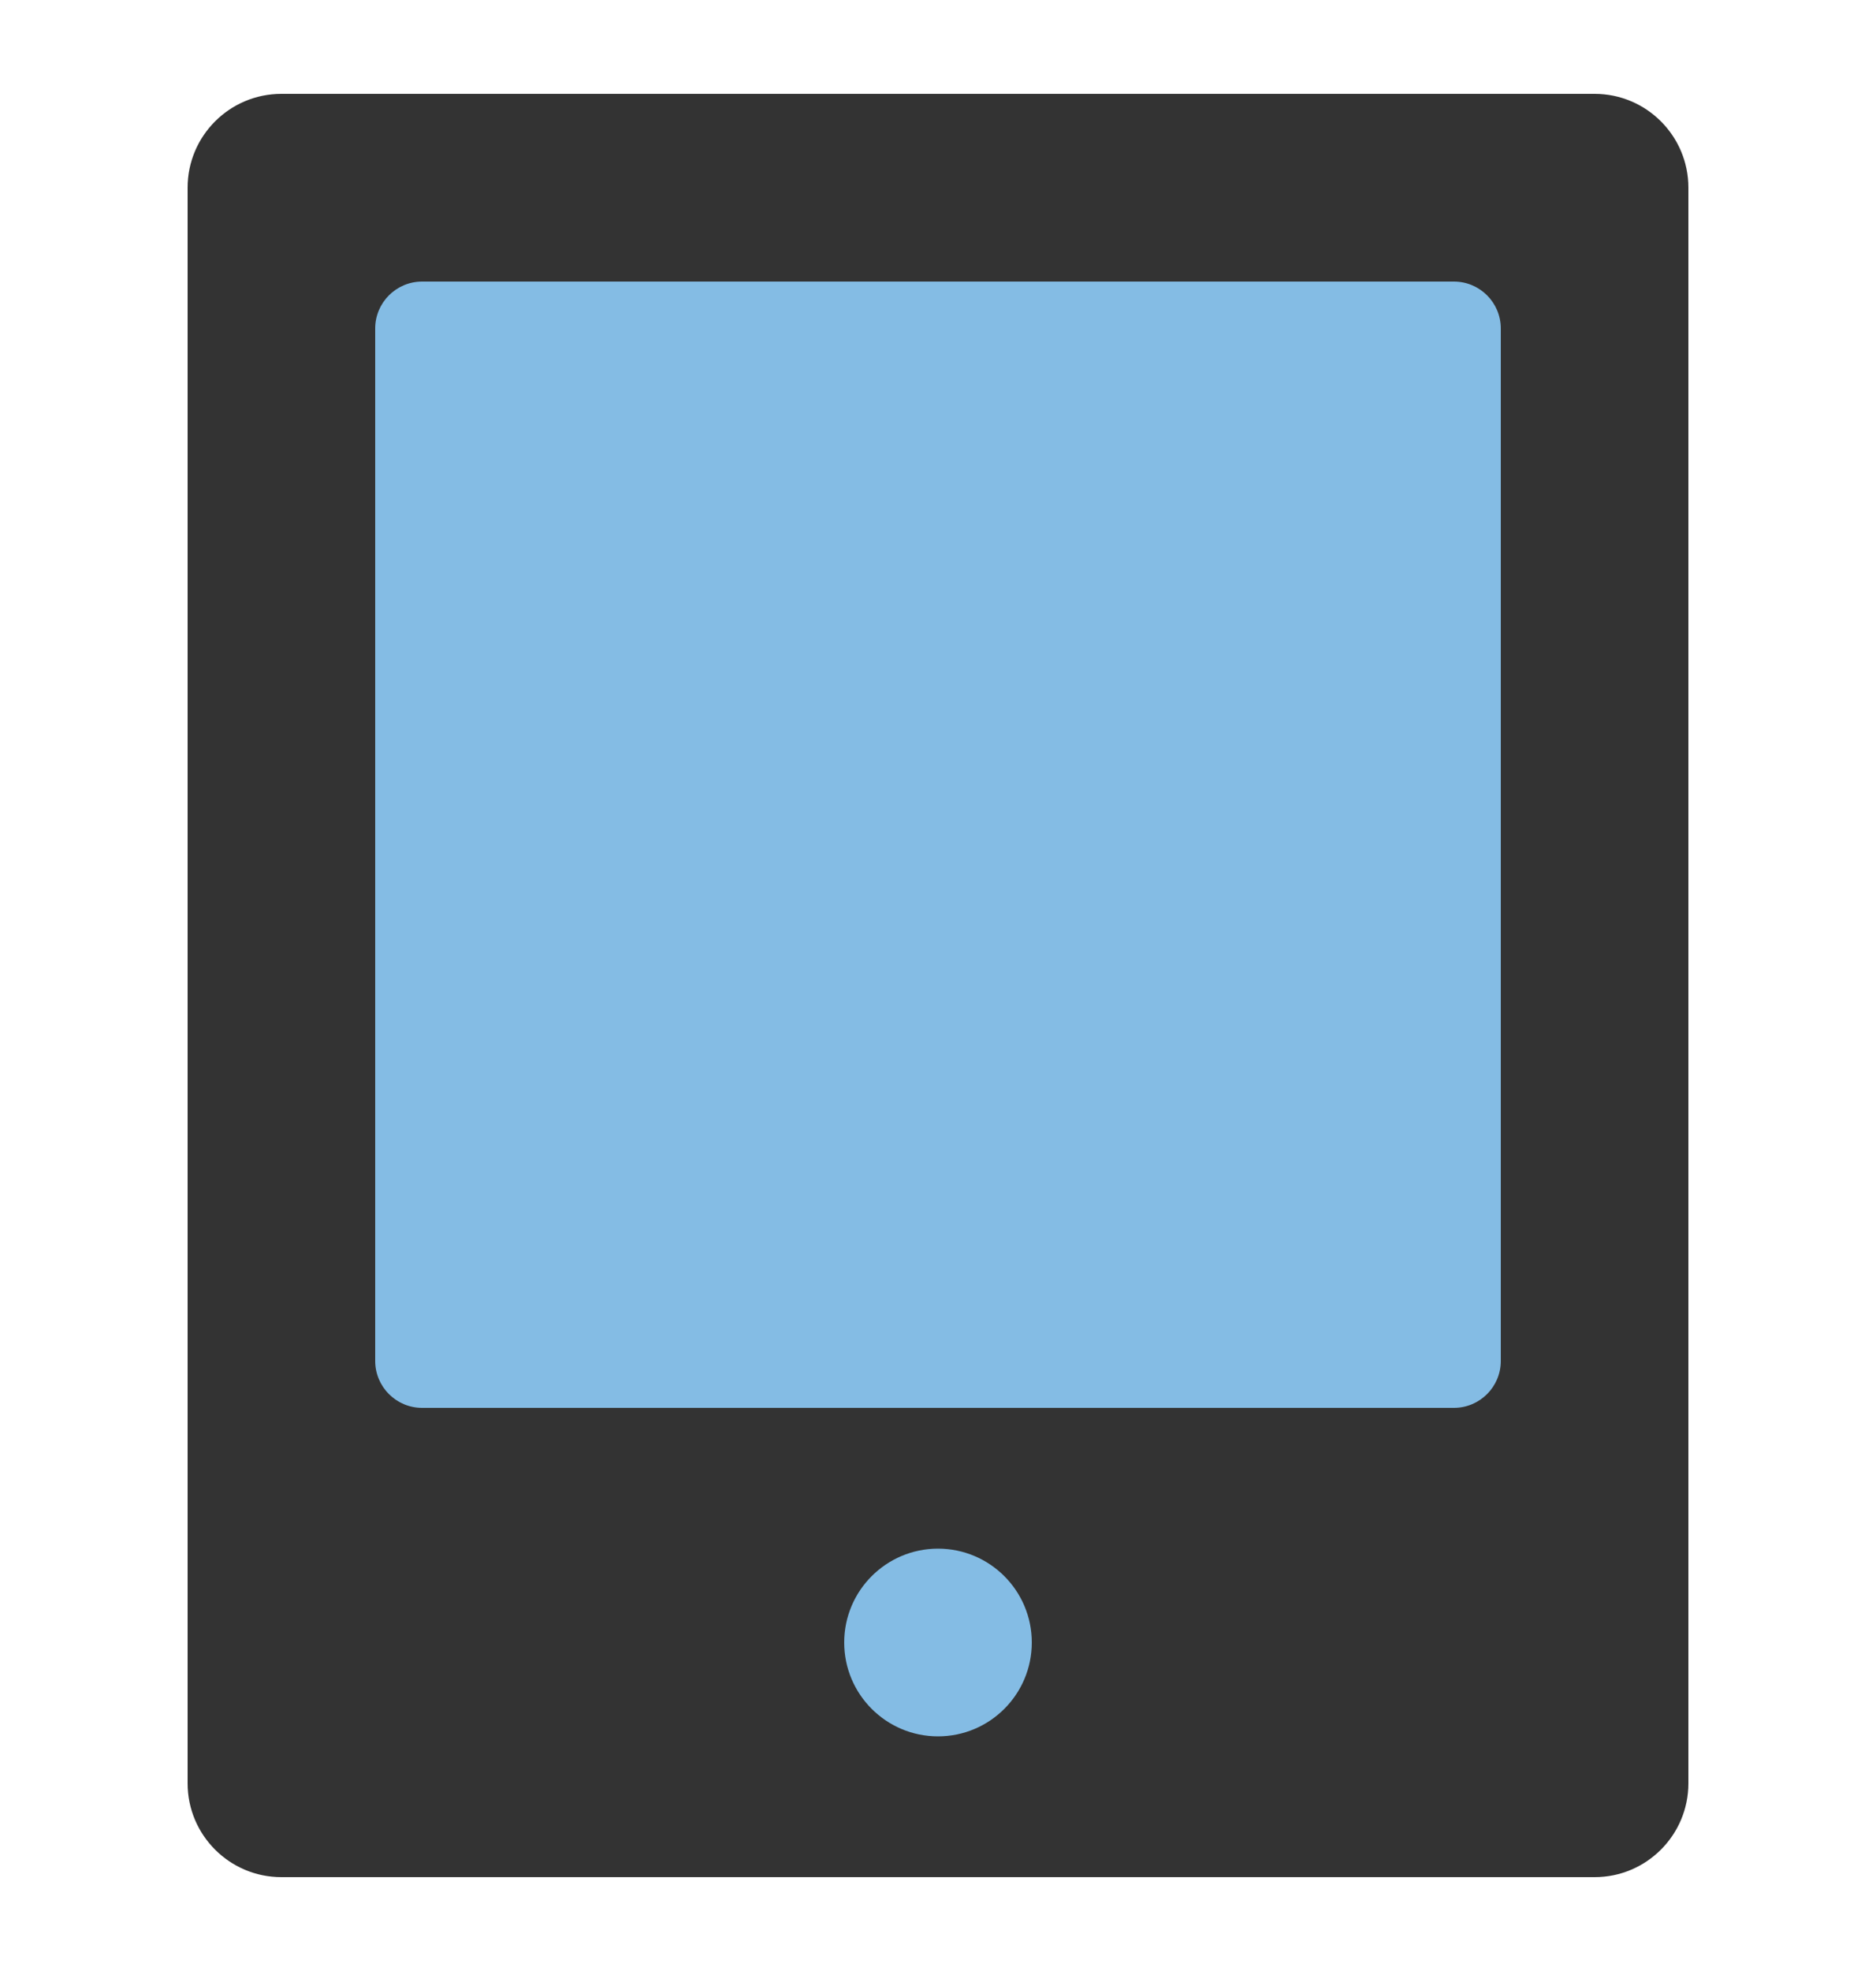
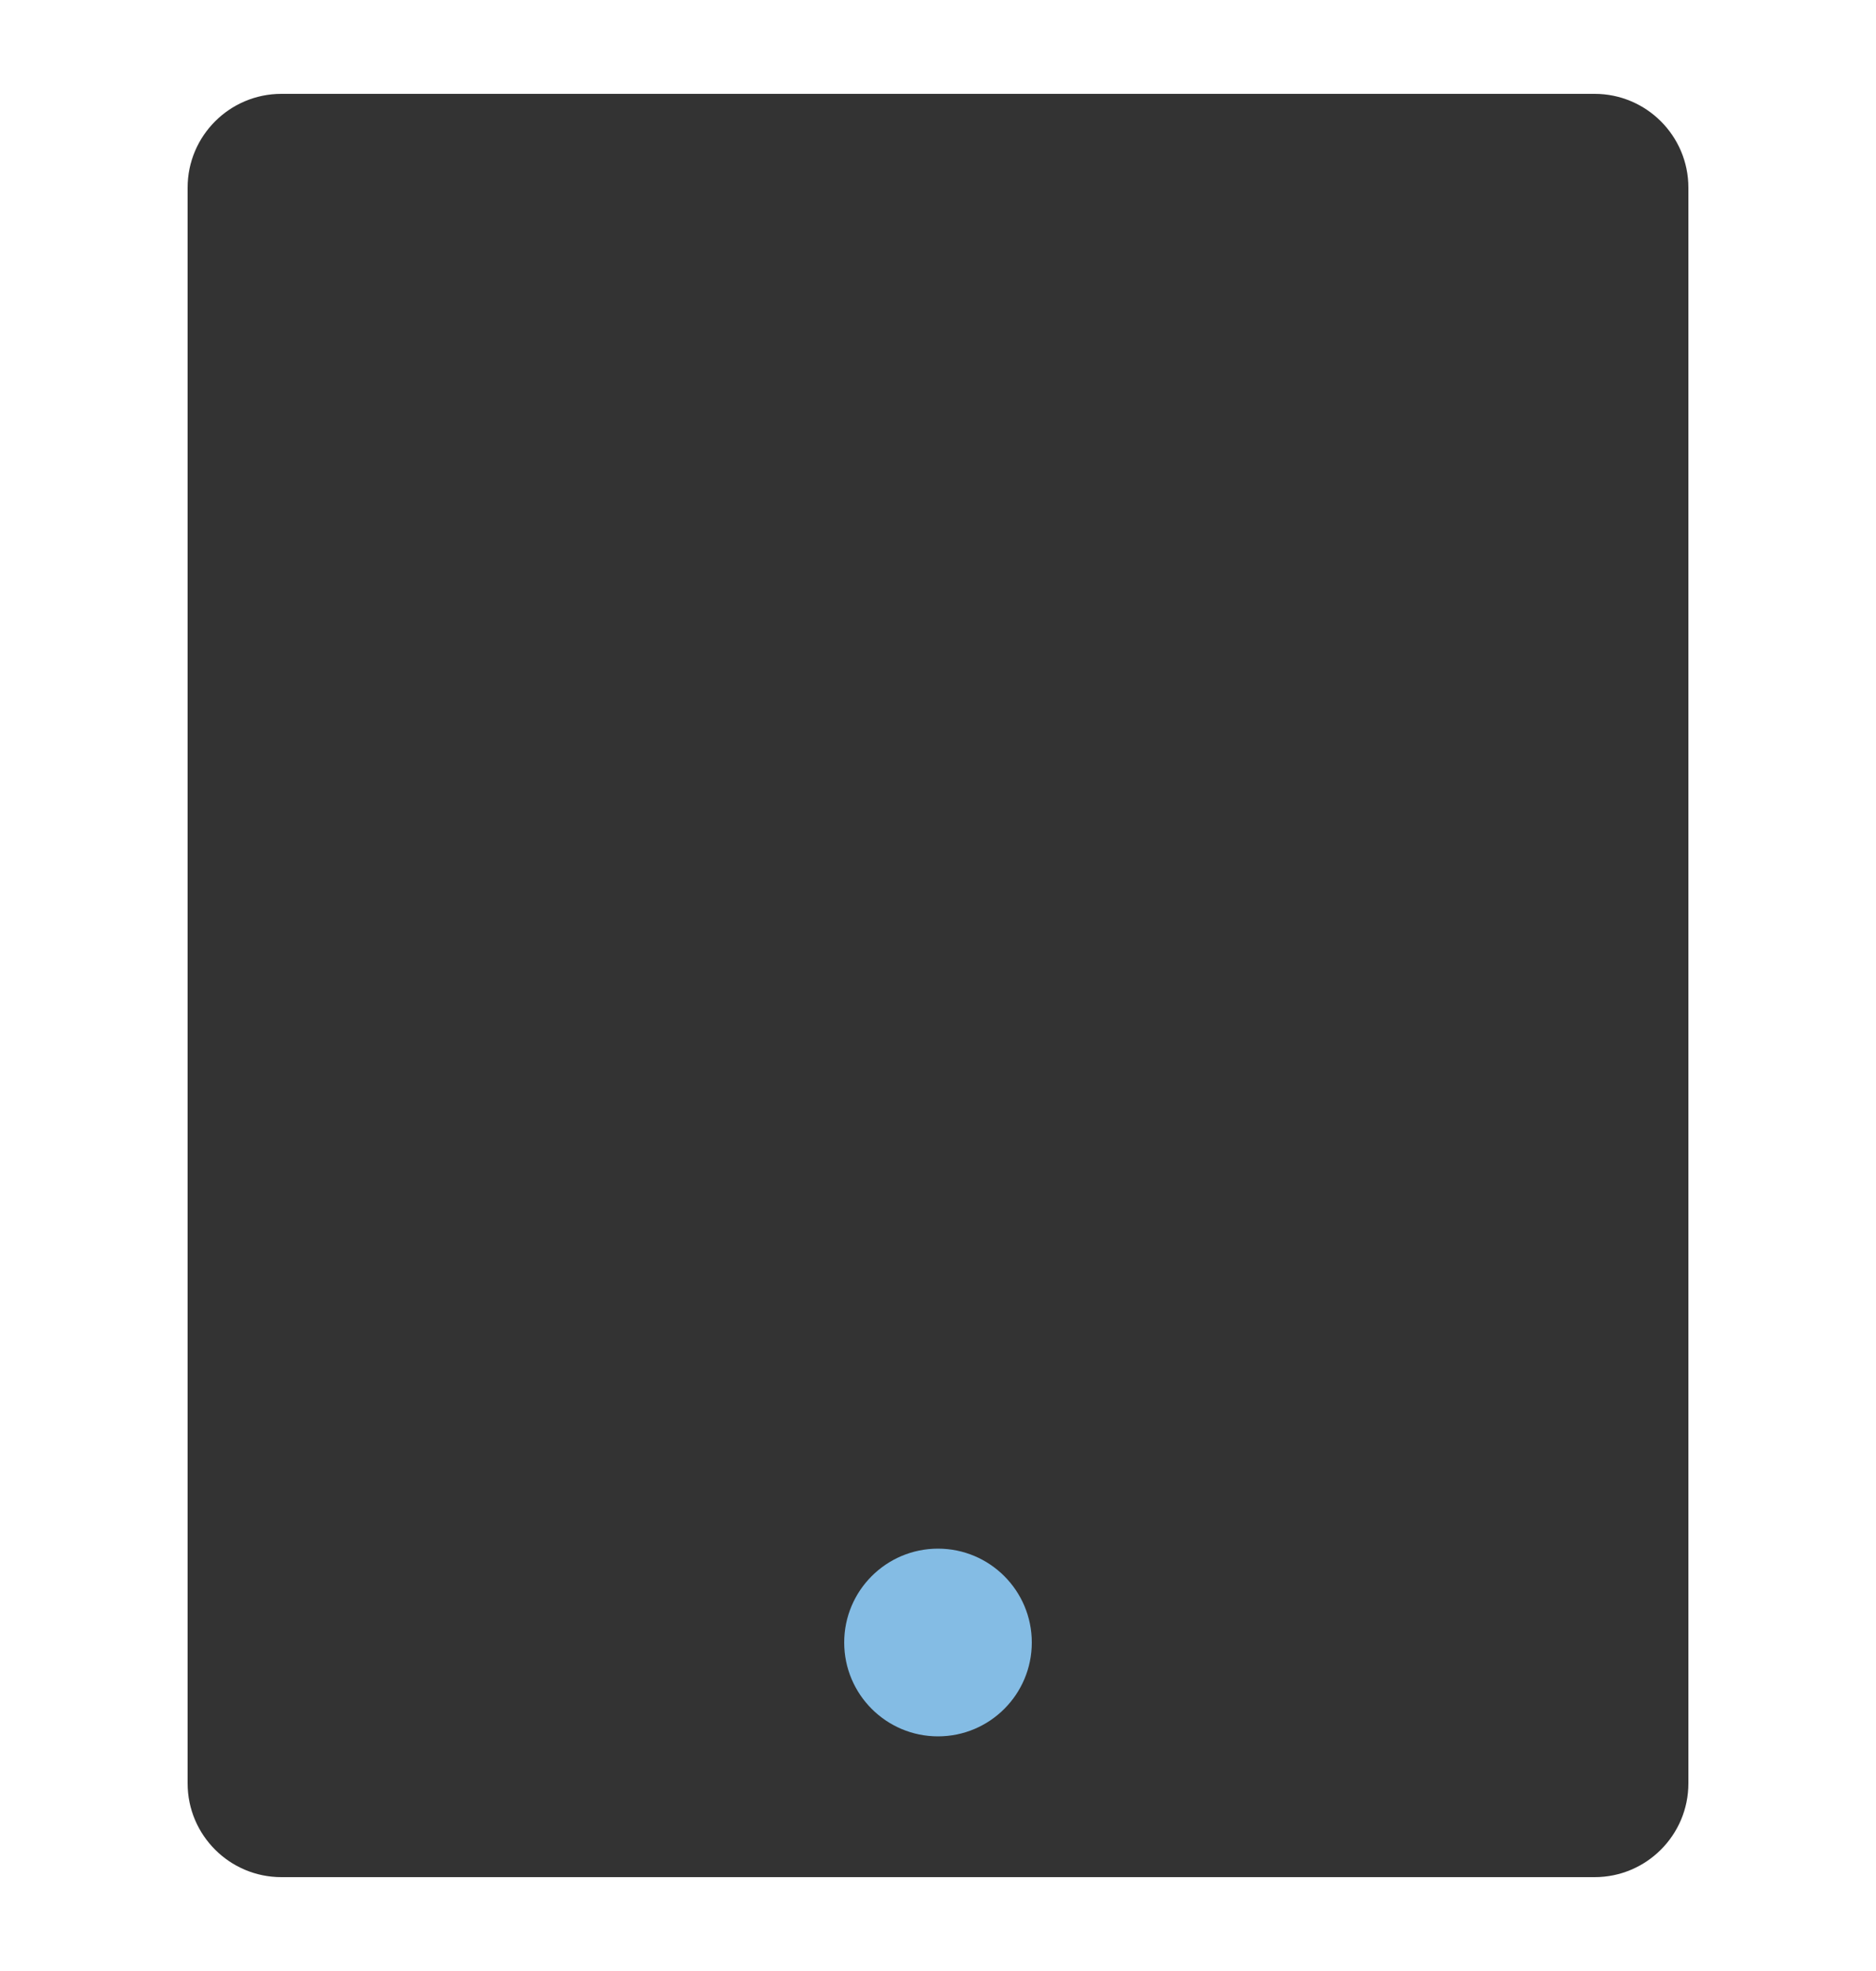
<svg xmlns="http://www.w3.org/2000/svg" width="20" height="21" viewBox="0 0 20 21" fill="none">
  <path d="M2 2C2 1.448 2.448 1 3 1H17C17.552 1 18 1.448 18 2V8.389V19C18 19.552 17.552 20 17 20H3C2.448 20 2 19.552 2 19V2Z" fill="#333333" />
  <path fill-rule="evenodd" clip-rule="evenodd" d="M11 17.5C11 18.052 10.552 18.5 10 18.5V18.5C9.448 18.5 9 18.052 9 17.5V17.5C9 16.948 9.448 16.5 10 16.5V16.5C10.552 16.5 11 16.948 11 17.5V17.5Z" fill="#84BCE4" />
-   <path d="M4 3.5C4 3.224 4.224 3 4.5 3H15.5C15.776 3 16 3.224 16 3.5V7.667V14.5C16 14.776 15.776 15 15.5 15H4.5C4.224 15 4 14.776 4 14.5V3.5Z" fill="#84BCE4" />
</svg>